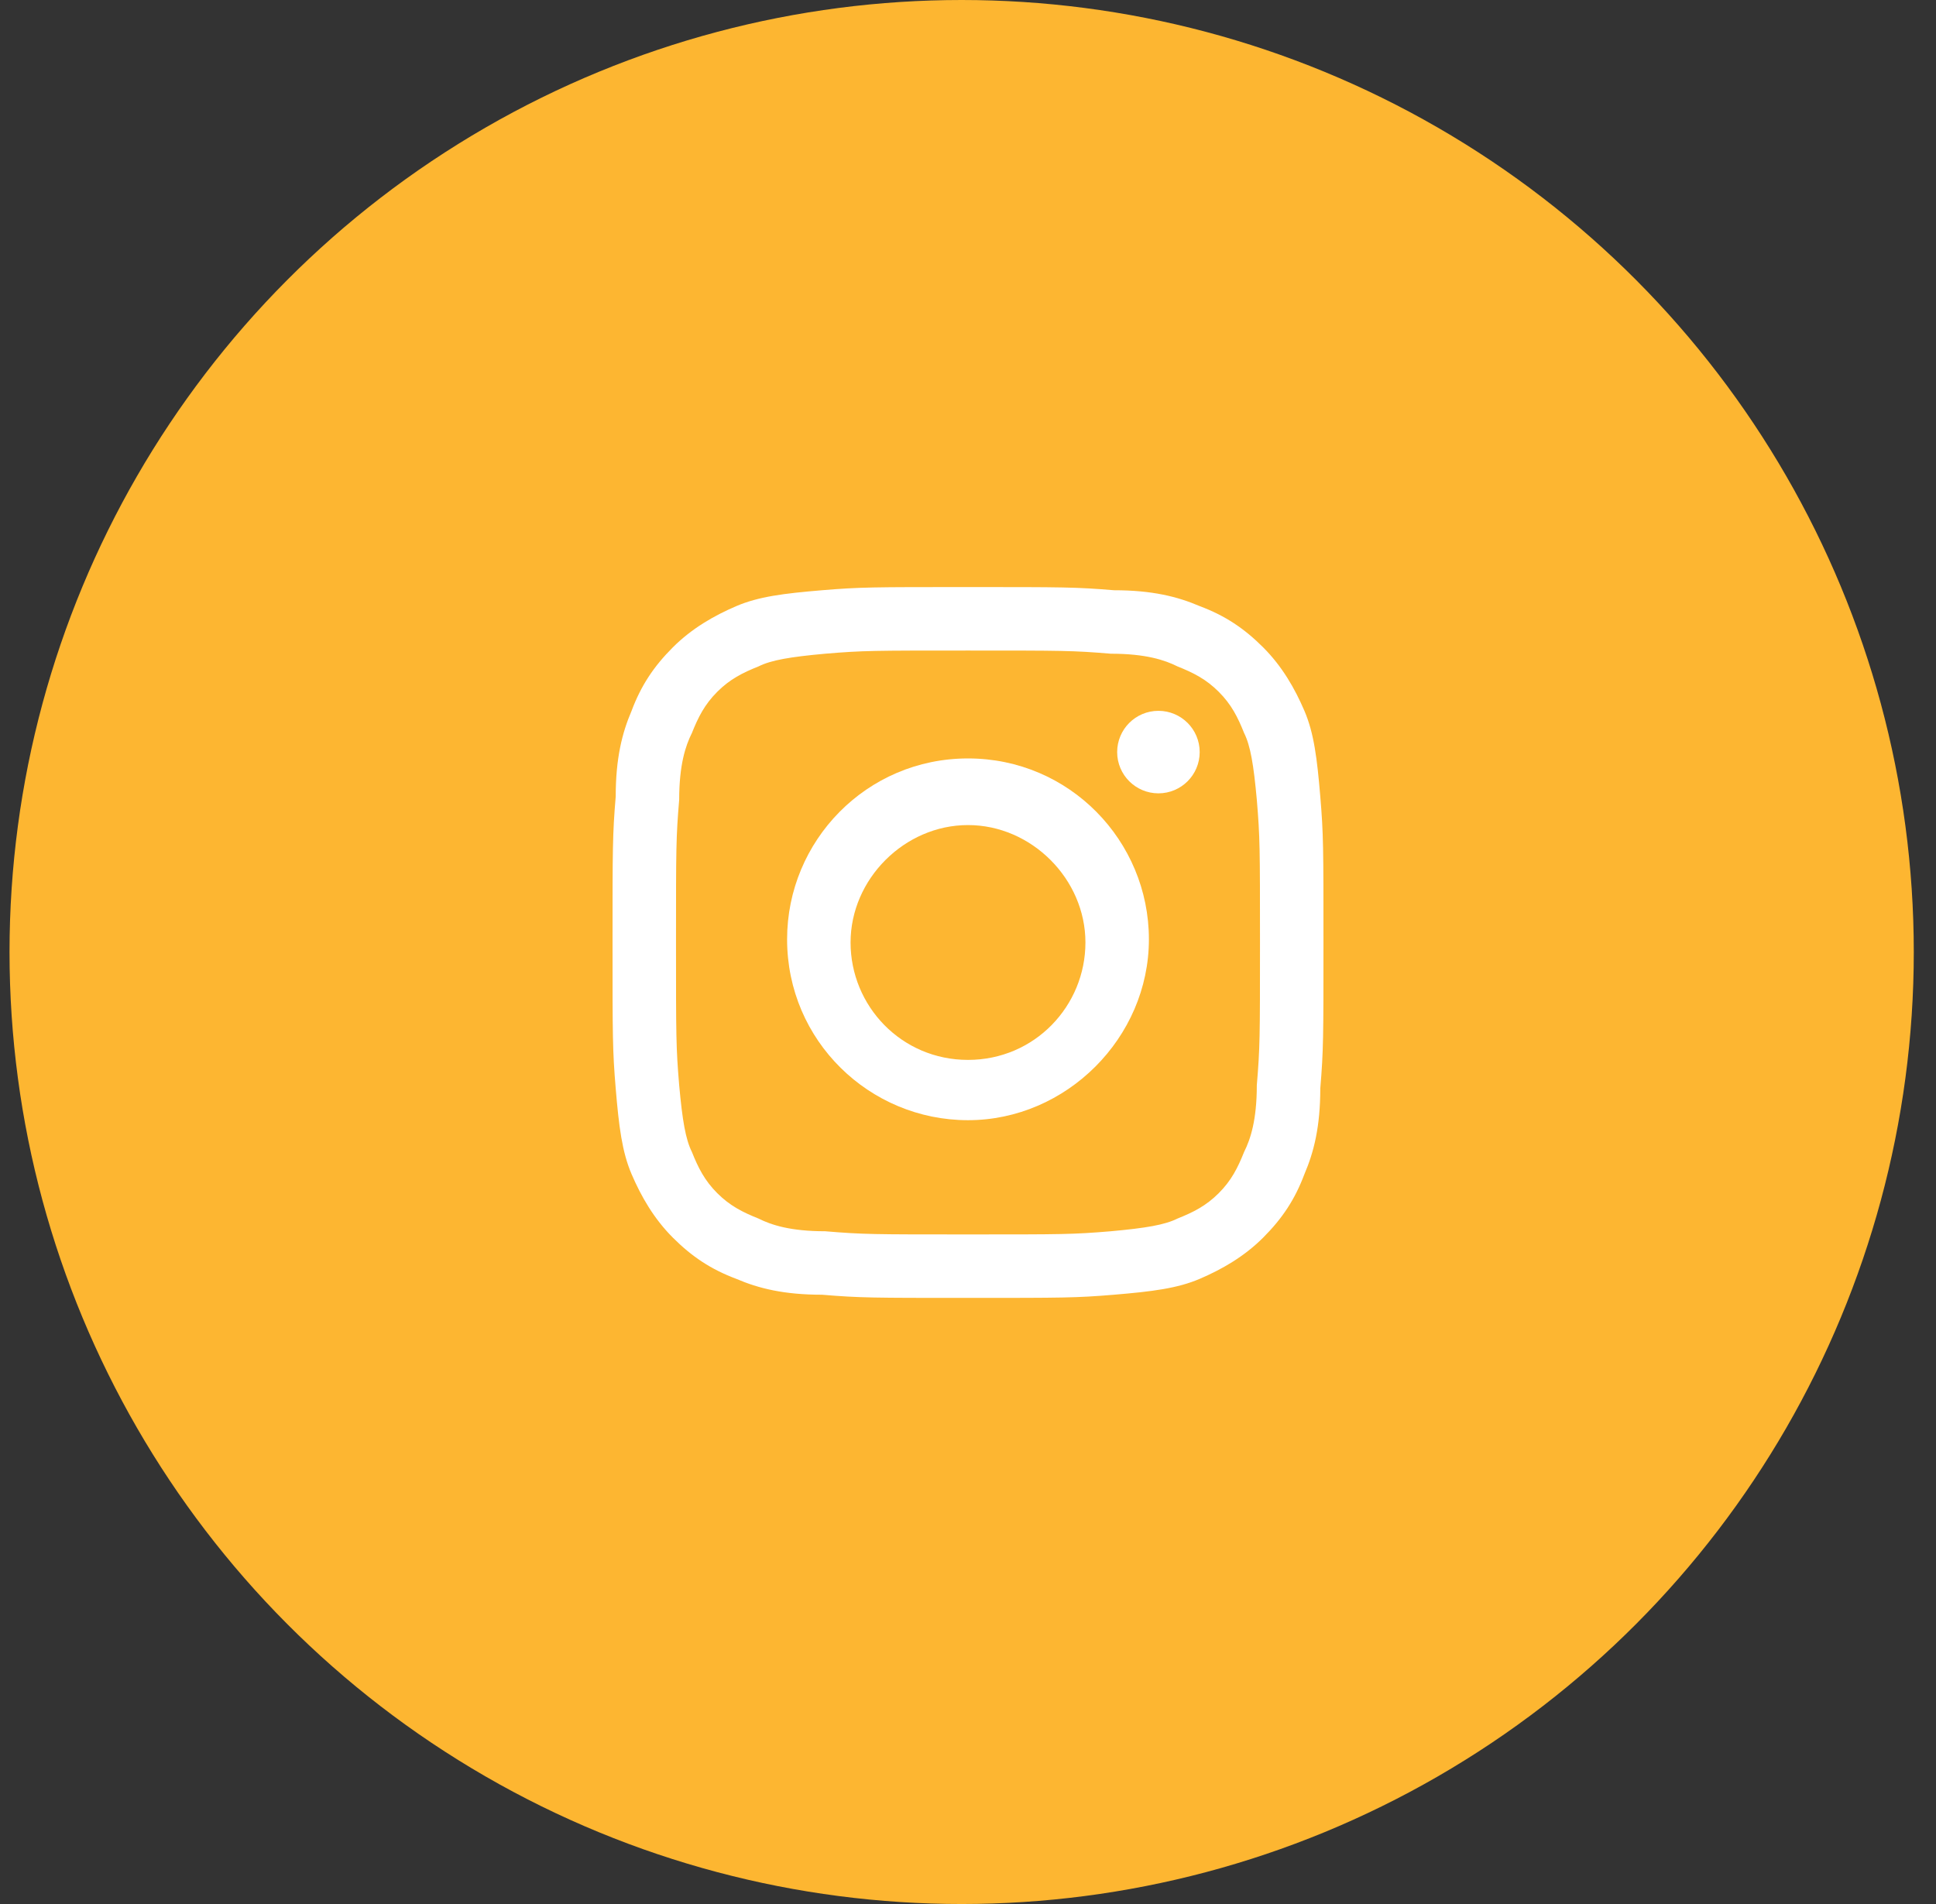
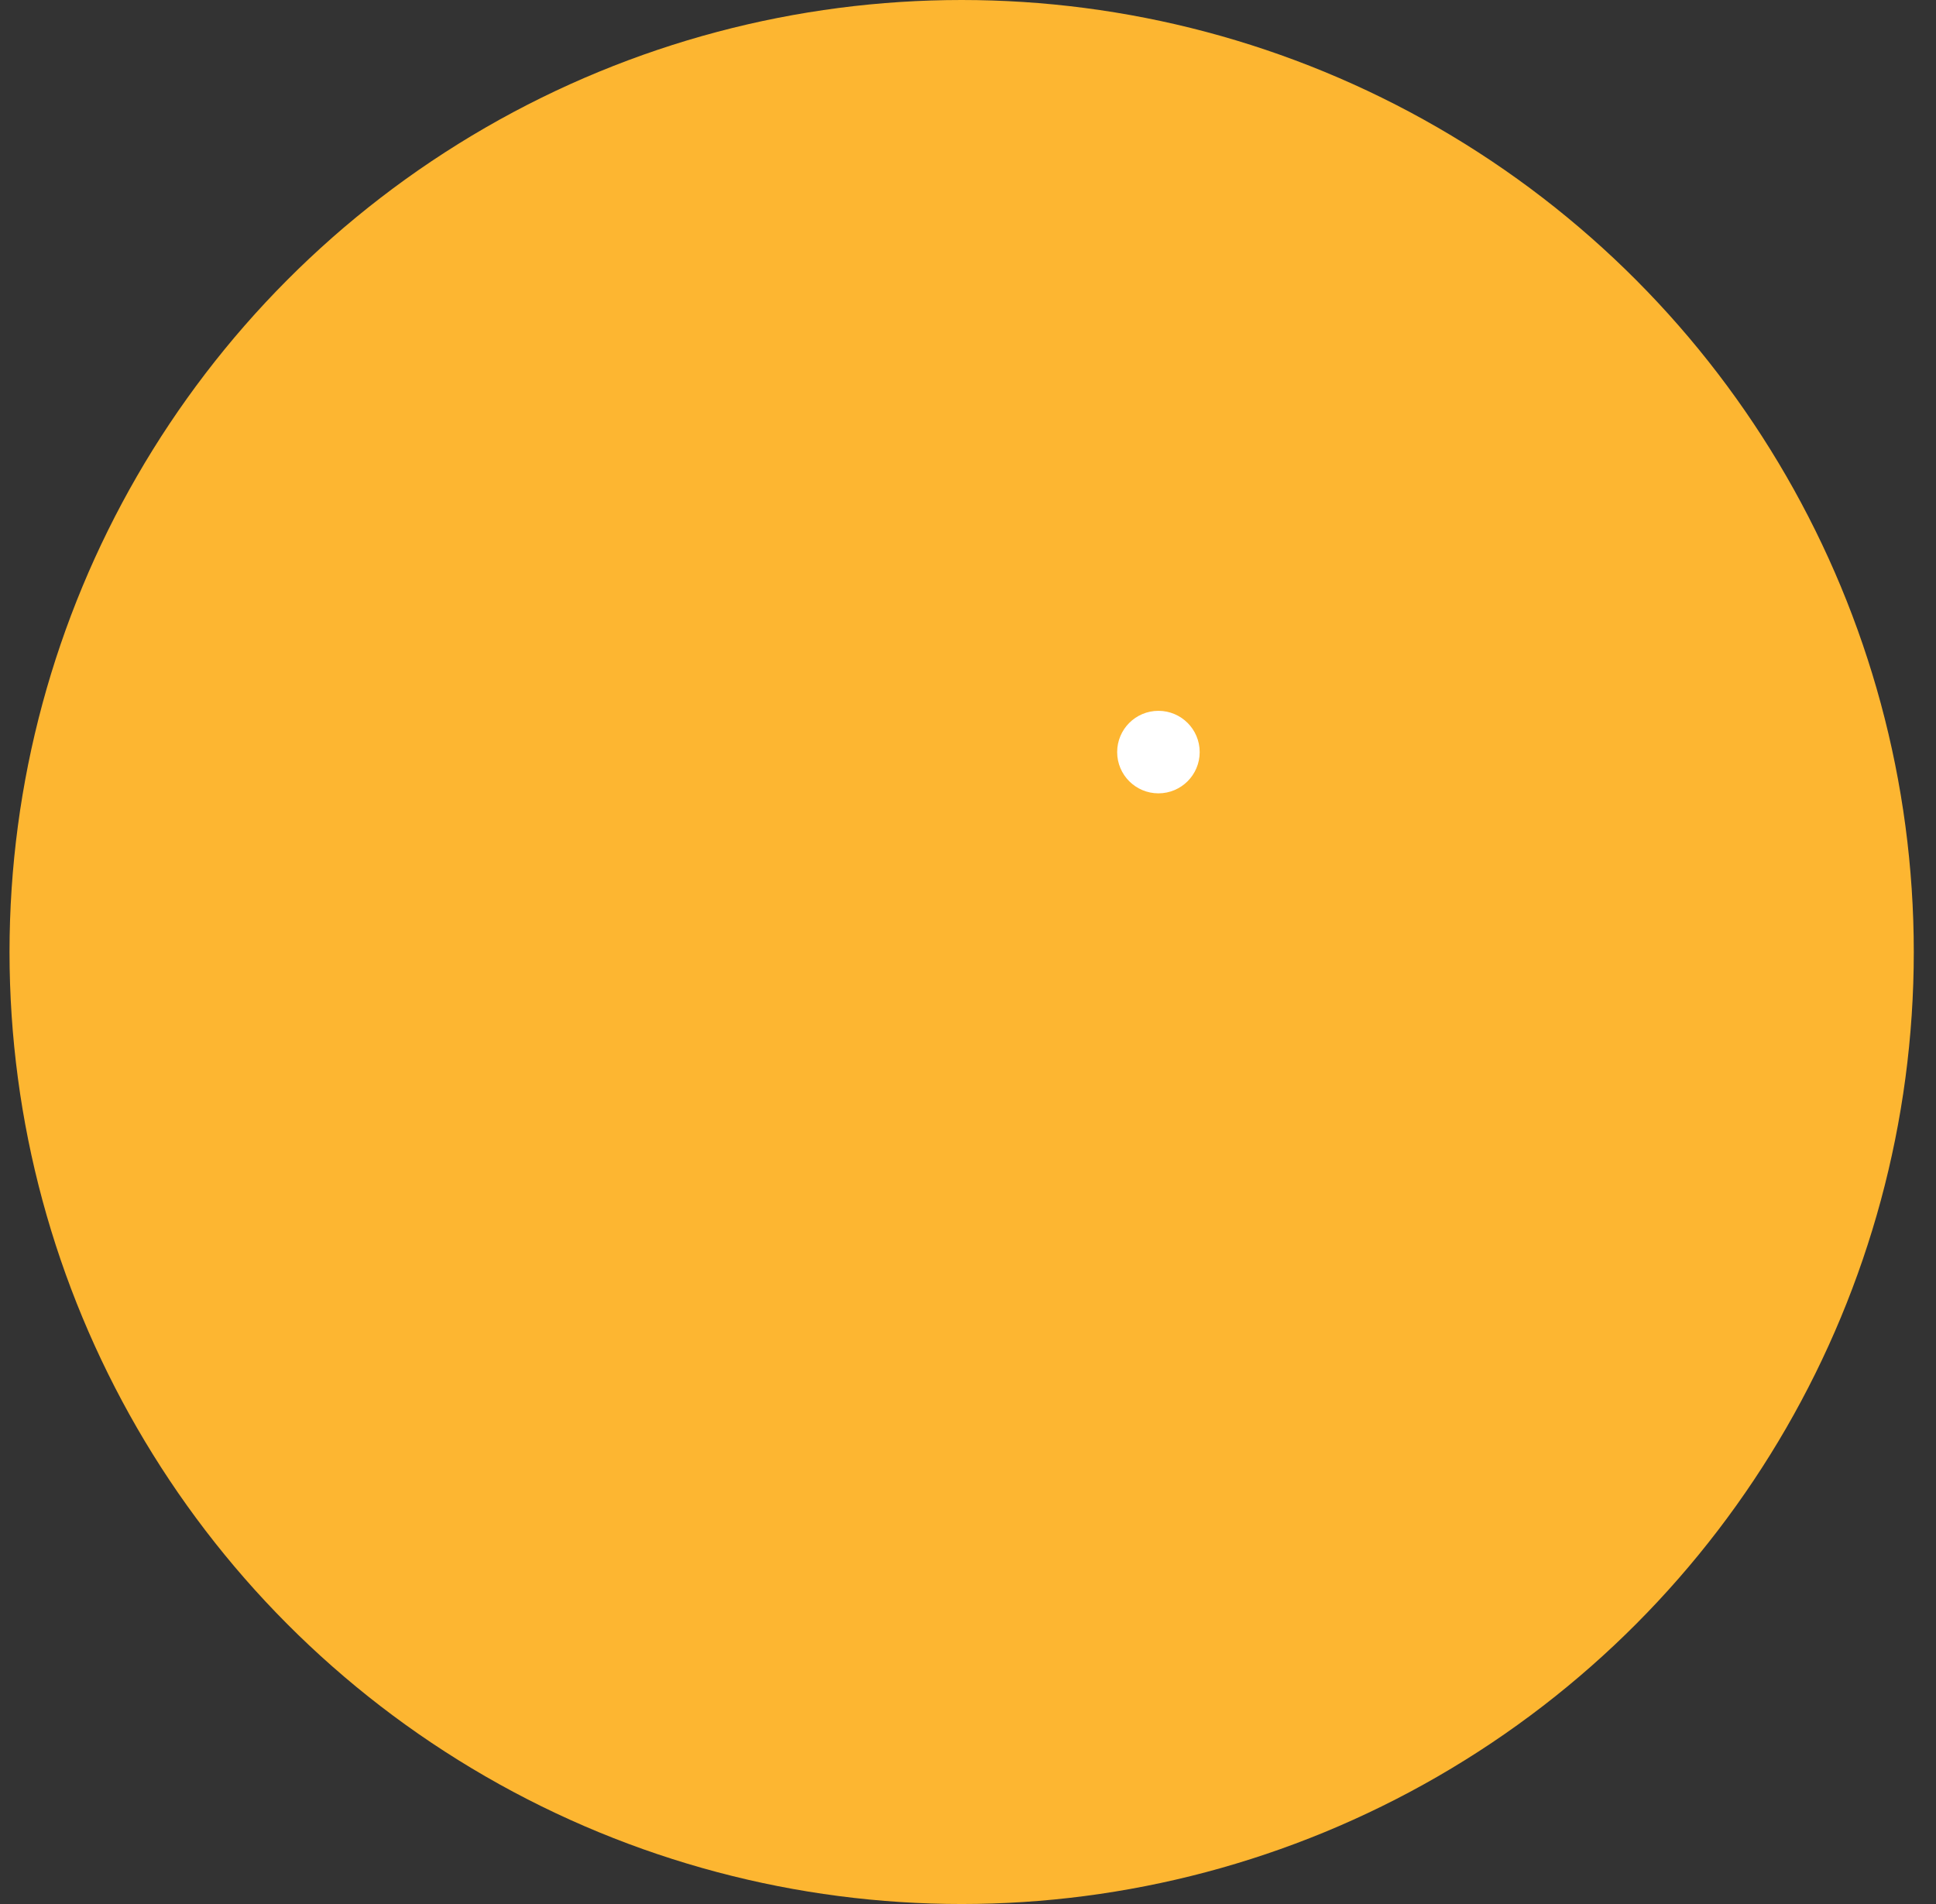
<svg xmlns="http://www.w3.org/2000/svg" version="1.1" id="Layer_1" x="0px" y="0px" viewBox="0 0 61 60" style="enable-background:new 0 0 61 60;" xml:space="preserve">
  <rect x="0" y="0" width="61" height="60" fill="#333333" stroke="none" />
  <style type="text/css">
	.st0{fill:#FDB631;}
	.st1{fill:#FFFFFF;}
</style>
  <g id="Layer_1_1_">
    <circle class="st0" cx="30.3" cy="30" r="30" />
  </g>
  <g>
-     <path class="st1" d="M30.5,20.5c3,0,3.3,0,4.5,0.1c1.1,0,1.7,0.2,2.1,0.4c0.5,0.2,0.9,0.4,1.3,0.8s0.6,0.8,0.8,1.3   c0.2,0.4,0.3,1,0.4,2.1c0.1,1.2,0.1,1.5,0.1,4.5s0,3.3-0.1,4.5c0,1.1-0.2,1.7-0.4,2.1c-0.2,0.5-0.4,0.9-0.8,1.3   c-0.4,0.4-0.8,0.6-1.3,0.8c-0.4,0.2-1,0.3-2.1,0.4c-1.2,0.1-1.5,0.1-4.5,0.1s-3.3,0-4.5-0.1c-1.1,0-1.7-0.2-2.1-0.4   c-0.5-0.2-0.9-0.4-1.3-0.8s-0.6-0.8-0.8-1.3c-0.2-0.4-0.3-1-0.4-2.1c-0.1-1.2-0.1-1.5-0.1-4.5s0-3.3,0.1-4.5c0-1.1,0.2-1.7,0.4-2.1   c0.2-0.5,0.4-0.9,0.8-1.3s0.8-0.6,1.3-0.8c0.4-0.2,1-0.3,2.1-0.4C27.2,20.5,27.5,20.5,30.5,20.5 M30.5,18.5c-3,0-3.4,0-4.6,0.1   s-2,0.2-2.7,0.5s-1.4,0.7-2,1.3s-1,1.2-1.3,2c-0.3,0.7-0.5,1.5-0.5,2.7c-0.1,1.2-0.1,1.6-0.1,4.6s0,3.4,0.1,4.6s0.2,2,0.5,2.7   s0.7,1.4,1.3,2s1.2,1,2,1.3c0.7,0.3,1.5,0.5,2.7,0.5c1.2,0.1,1.6,0.1,4.6,0.1s3.4,0,4.6-0.1s2-0.2,2.7-0.5s1.4-0.7,2-1.3   s1-1.2,1.3-2c0.3-0.7,0.5-1.5,0.5-2.7c0.1-1.2,0.1-1.6,0.1-4.6s0-3.4-0.1-4.6s-0.2-2-0.5-2.7s-0.7-1.4-1.3-2s-1.2-1-2-1.3   c-0.7-0.3-1.5-0.5-2.7-0.5C33.9,18.5,33.5,18.5,30.5,18.5z" />
-     <path class="st1" d="M30.5,23.9c-3.2,0-5.7,2.6-5.7,5.7c0,3.2,2.6,5.7,5.7,5.7s5.7-2.6,5.7-5.7S33.7,23.9,30.5,23.9z M30.5,33.4   c-2.1,0-3.7-1.7-3.7-3.7s1.7-3.7,3.7-3.7s3.7,1.7,3.7,3.7S32.6,33.4,30.5,33.4z" />
    <circle class="st1" cx="36.5" cy="23.7" r="1.3" />
  </g>
</svg>